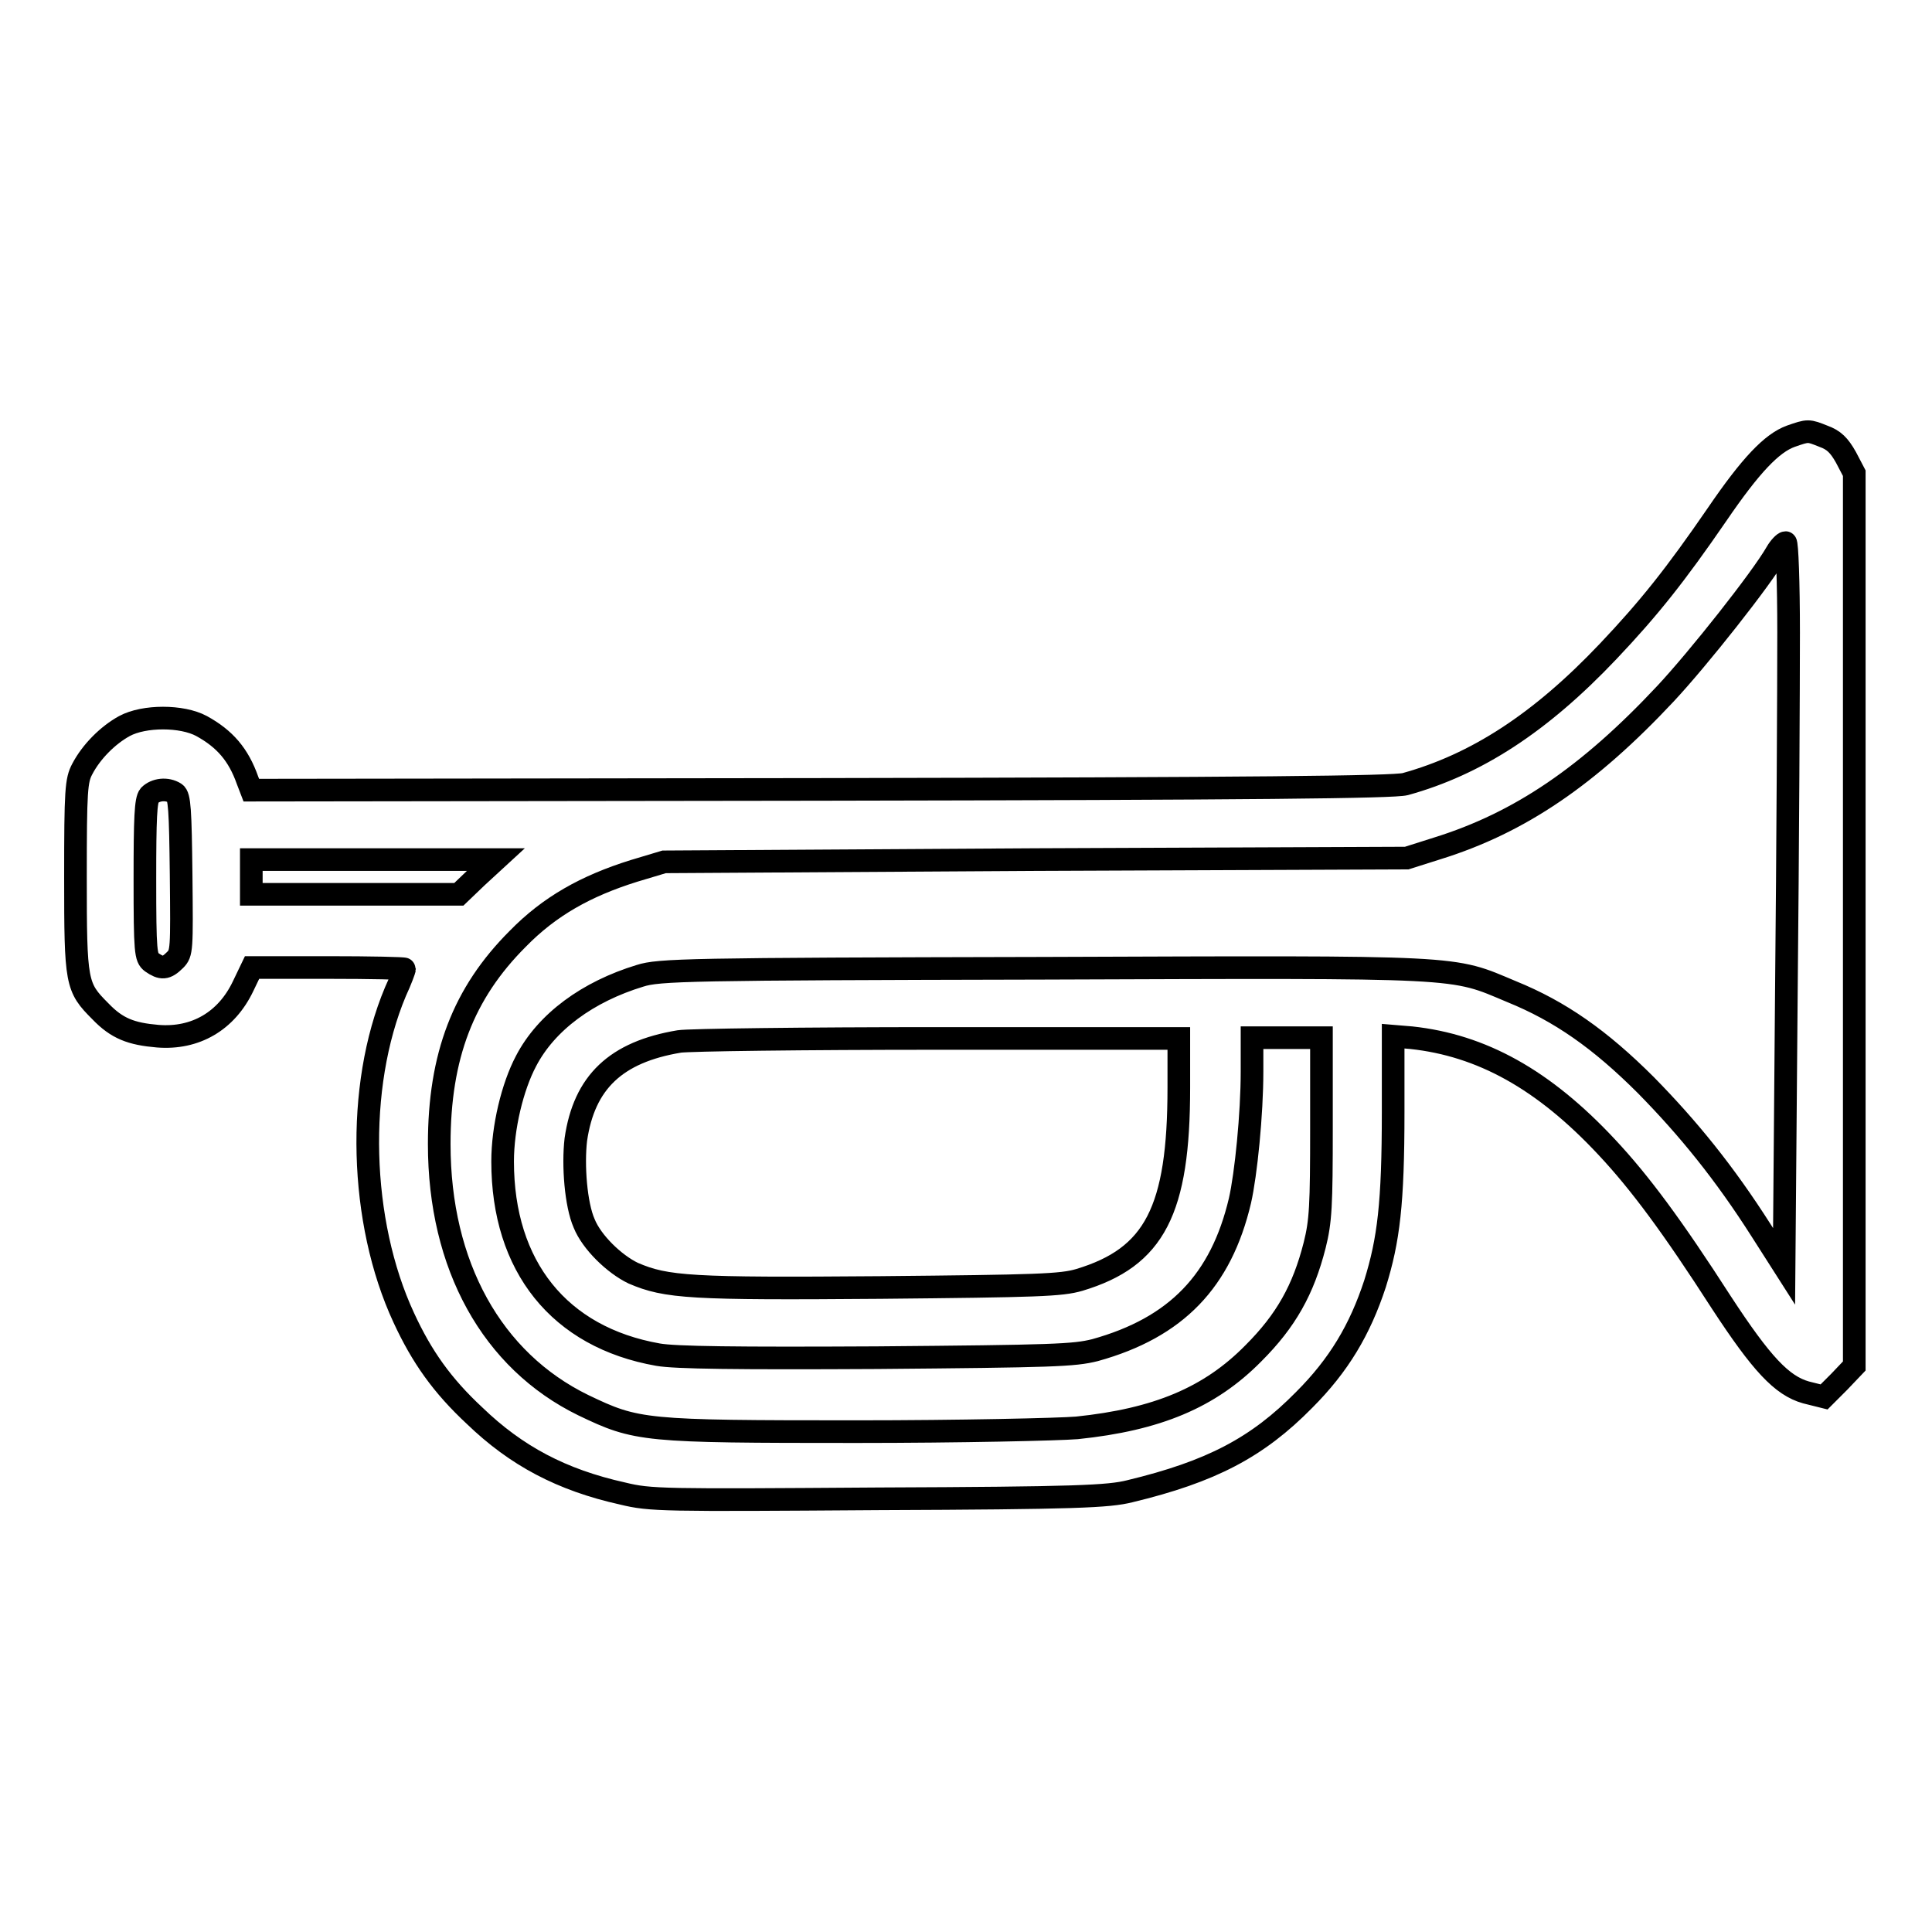
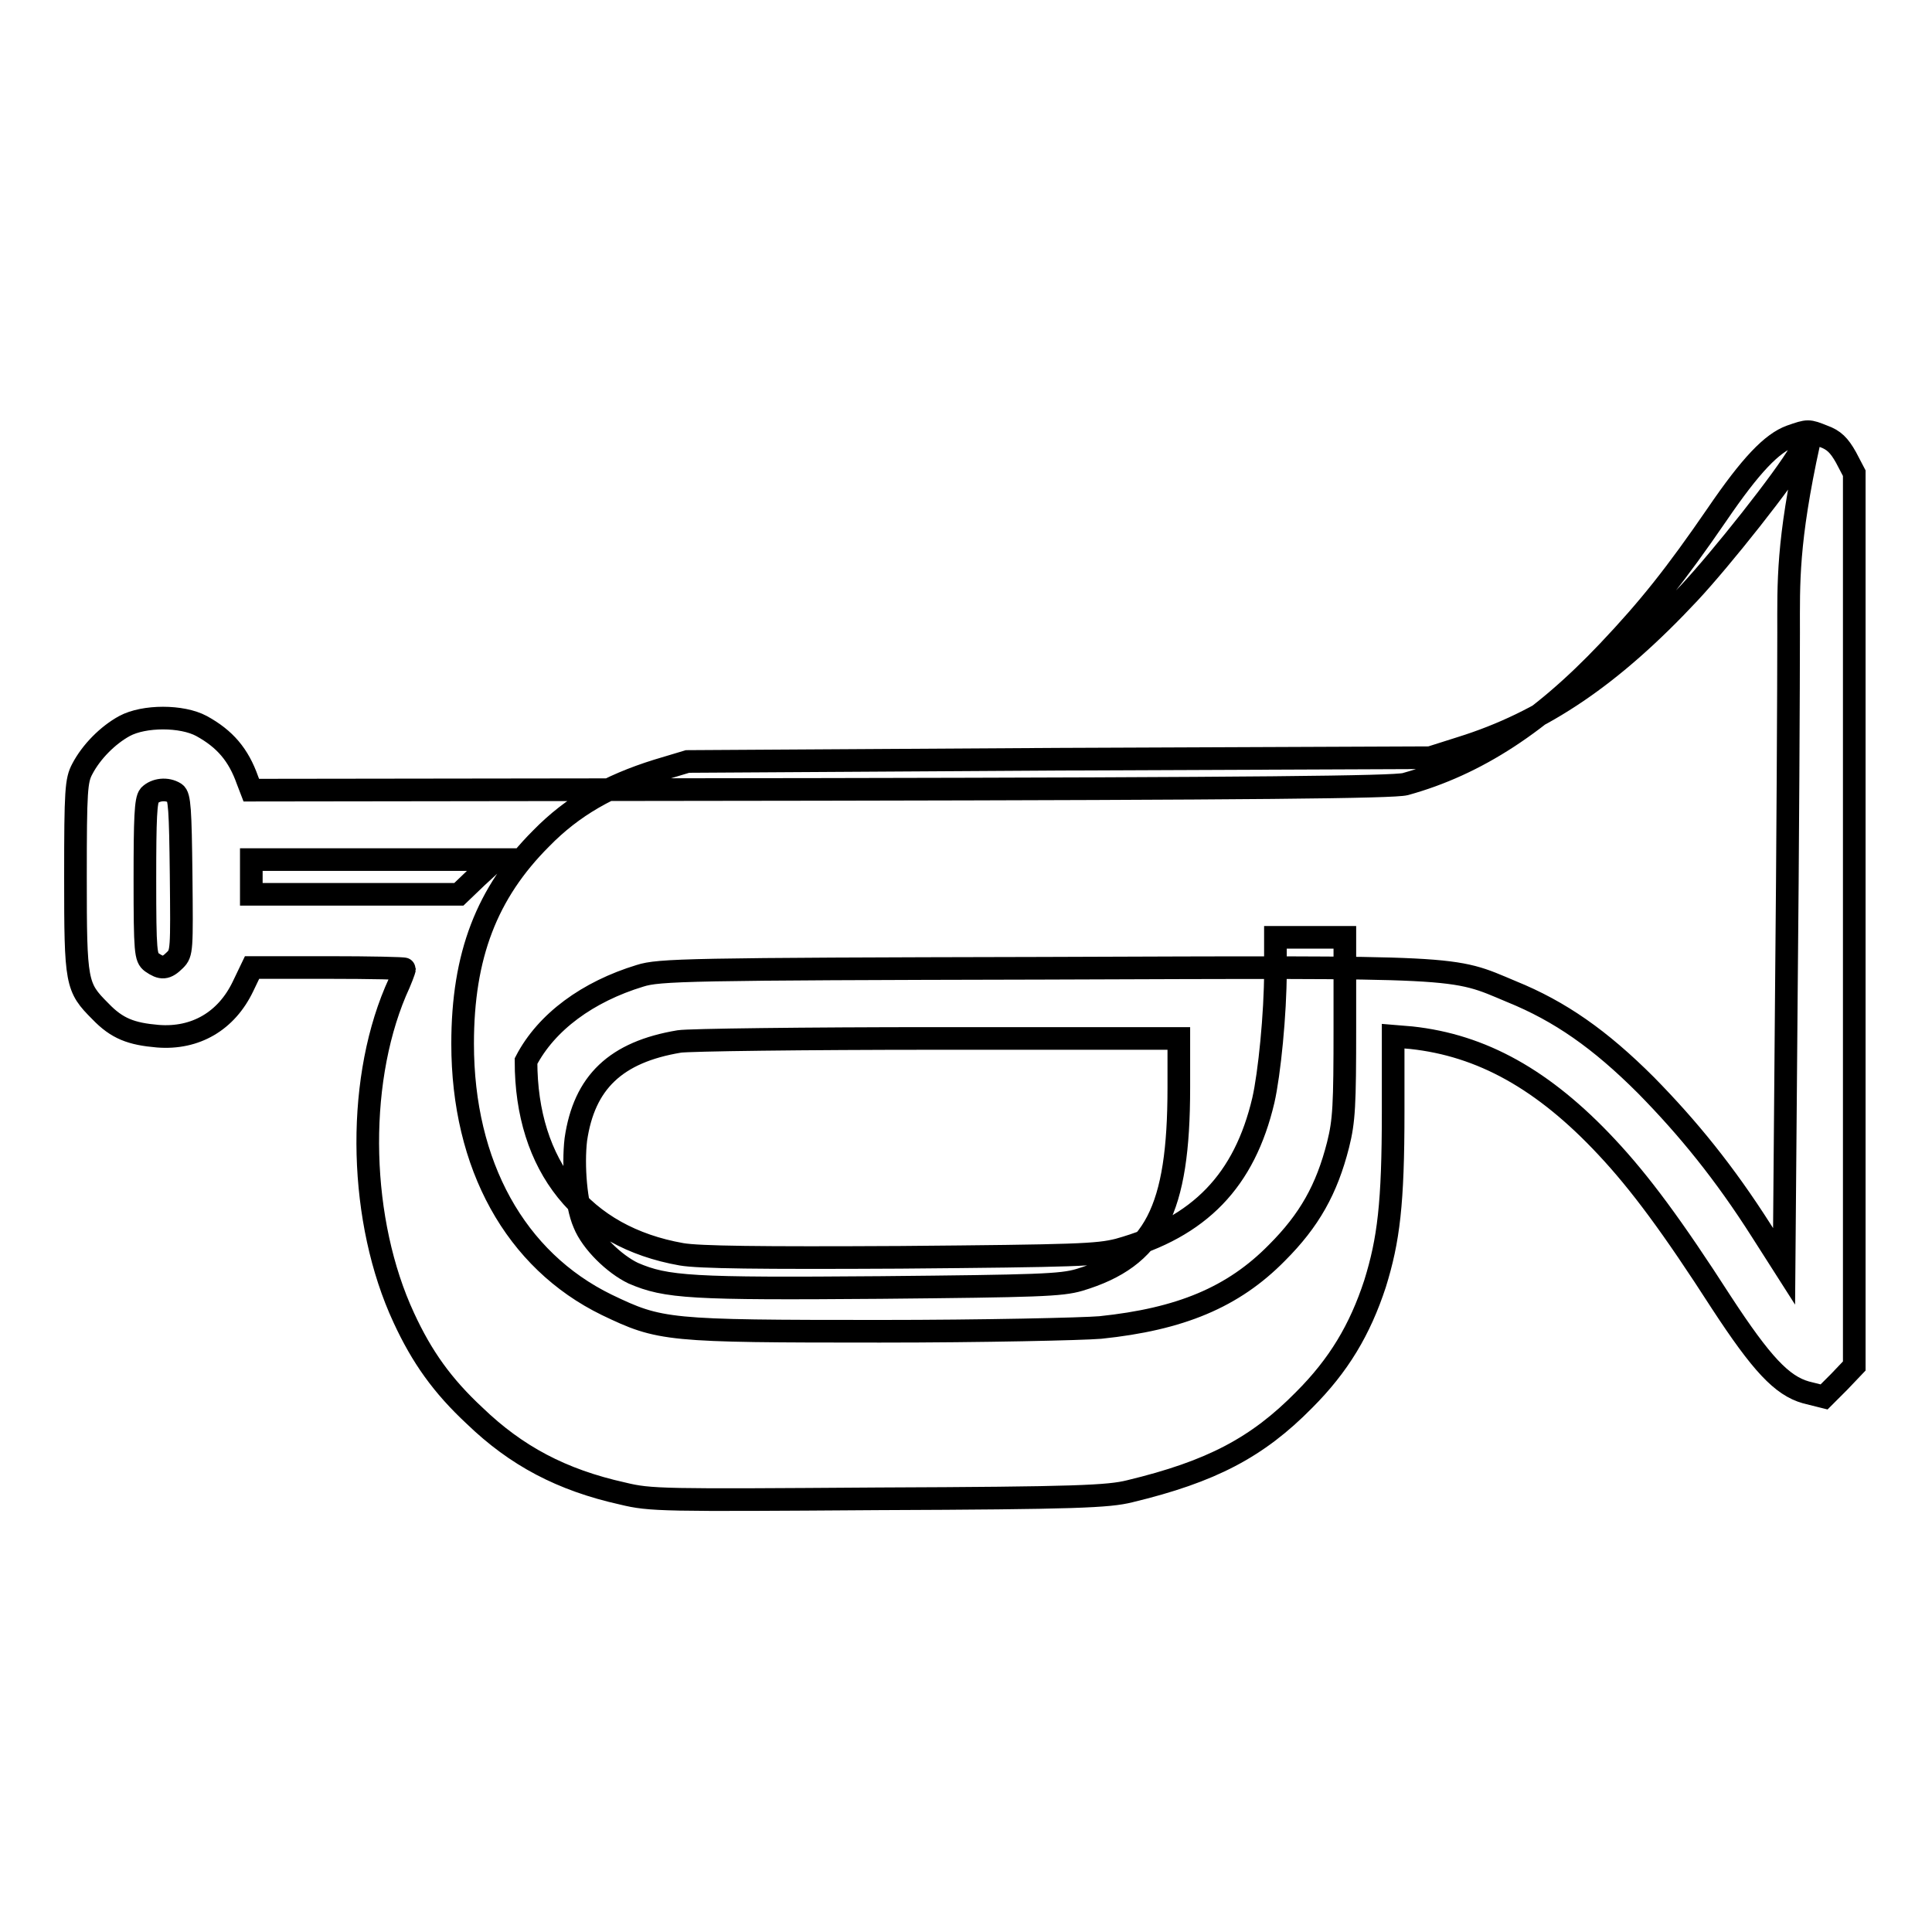
<svg xmlns="http://www.w3.org/2000/svg" version="1.1" x="0px" y="0px" viewBox="0 0 256 256" enable-background="new 0 0 256 256" xml:space="preserve">
  <g>
    <g>
      <g>
-         <path stroke-width="3" fill-opacity="0" stroke="#000000" d="M237.3,57.8c-2.5,0.9-5.3,3.8-9.8,10.4c-5.5,8-9,12.4-14.4,18.1c-9,9.5-17.5,15-26.9,17.6c-1.6,0.4-19.6,0.6-77.5,0.7l-75.4,0.1l-0.5-1.3c-1.2-3.4-3-5.5-6.1-7.2c-2.6-1.4-7.6-1.4-10.2,0c-2.2,1.2-4.4,3.4-5.6,5.7c-0.8,1.5-0.9,2.8-0.9,14.3c0,14.1,0.1,14.6,3.3,17.8c2.2,2.3,4.1,3,7.6,3.3c5,0.4,9.1-2,11.3-6.6l1.2-2.5h10.1c5.6,0,10.1,0.1,10.1,0.2c0,0.1-0.5,1.5-1.2,3c-5.3,12.6-4.8,30.5,1.1,43.2c2.4,5.2,5.1,9,9.4,13c5.5,5.3,11.5,8.5,19.6,10.3c3.7,0.9,5.2,0.9,33.9,0.7c26.2-0.1,30.5-0.3,33.3-1c10.8-2.6,16.9-5.8,23.1-12.1c4.6-4.6,7.4-9.3,9.4-15.4c1.8-5.8,2.4-10.6,2.4-22.8v-10l2.4,0.2c9.3,1,17.5,5.5,25.9,14.5c4.4,4.7,8.7,10.5,15.2,20.6c5.3,8.1,8,11,11.2,11.9l2.4,0.6l2-2l2-2.1V122V62.7l-1.1-2.1c-0.9-1.6-1.6-2.3-3-2.8C239.6,57,239.6,57,237.3,57.8z M237,83.8c0,6.6-0.1,28.2-0.3,48l-0.3,36l-3-4.7c-4.9-7.7-9.7-13.6-15.3-19.3c-6.1-6.1-11.4-9.8-17.8-12.4c-8.1-3.4-5.7-3.3-62.2-3.1c-47,0.1-50.8,0.2-53.3,1c-6.9,2.1-12.4,6.1-15.1,11.3c-1.8,3.4-3.1,8.8-3.1,13.3c0,13.9,7.5,23.3,20.6,25.6c2.3,0.4,10.3,0.5,29,0.4c23.4-0.2,26.1-0.3,28.9-1c10.8-3,16.7-9.2,19.2-19.8c0.8-3.5,1.6-11.5,1.6-17.1v-4.5h4.6h4.6v11.9c0,10.4-0.1,12.4-0.9,15.6c-1.5,5.9-3.8,10-8.1,14.3c-5.8,5.9-12.8,8.8-23.4,9.9c-2.4,0.2-15.5,0.5-29.2,0.5c-28.3,0-29.1-0.1-36.2-3.5c-12.1-5.9-19.1-18.5-19.1-34.6c0-11.7,3.2-20,10.4-27.2c4.2-4.3,9-7,15.4-9l4-1.2l49.2-0.3l49.2-0.2l4.1-1.3c10.9-3.4,20-9.6,30.2-20.5c4.3-4.6,12.7-15.2,14.7-18.7c0.4-0.7,1-1.3,1.2-1.3C236.8,71.9,237,77.2,237,83.8z M23.2,105.1c0.6,0.4,0.7,2.2,0.8,10.8c0.1,10,0.1,10.4-0.8,11.3c-1.2,1.2-1.8,1.2-3.1,0.3c-0.8-0.6-0.9-1.3-0.9-11c0-8.1,0.1-10.5,0.6-11.1C20.6,104.6,22.1,104.4,23.2,105.1z M63.2,116.2l-2.4,2.3l-13.7,0H33.3v-2.3v-2.3h16.2h16.2L63.2,116.2z M156.2,144.1c0,16.3-3.2,22.5-13.2,25.5c-2.4,0.7-5.5,0.8-26.3,1c-25.1,0.2-28.4,0-32.8-1.9c-2.5-1.2-5.5-4.1-6.5-6.6c-1.1-2.5-1.5-7.7-1.1-11.1c1.1-7.6,5.3-11.6,13.7-13c1.2-0.2,16.6-0.4,34.2-0.4l32,0L156.2,144.1L156.2,144.1z" />
+         <path stroke-width="3" fill-opacity="0" stroke="#000000" d="M237.3,57.8c-2.5,0.9-5.3,3.8-9.8,10.4c-5.5,8-9,12.4-14.4,18.1c-9,9.5-17.5,15-26.9,17.6c-1.6,0.4-19.6,0.6-77.5,0.7l-75.4,0.1l-0.5-1.3c-1.2-3.4-3-5.5-6.1-7.2c-2.6-1.4-7.6-1.4-10.2,0c-2.2,1.2-4.4,3.4-5.6,5.7c-0.8,1.5-0.9,2.8-0.9,14.3c0,14.1,0.1,14.6,3.3,17.8c2.2,2.3,4.1,3,7.6,3.3c5,0.4,9.1-2,11.3-6.6l1.2-2.5h10.1c5.6,0,10.1,0.1,10.1,0.2c0,0.1-0.5,1.5-1.2,3c-5.3,12.6-4.8,30.5,1.1,43.2c2.4,5.2,5.1,9,9.4,13c5.5,5.3,11.5,8.5,19.6,10.3c3.7,0.9,5.2,0.9,33.9,0.7c26.2-0.1,30.5-0.3,33.3-1c10.8-2.6,16.9-5.8,23.1-12.1c4.6-4.6,7.4-9.3,9.4-15.4c1.8-5.8,2.4-10.6,2.4-22.8v-10l2.4,0.2c9.3,1,17.5,5.5,25.9,14.5c4.4,4.7,8.7,10.5,15.2,20.6c5.3,8.1,8,11,11.2,11.9l2.4,0.6l2-2l2-2.1V122V62.7l-1.1-2.1c-0.9-1.6-1.6-2.3-3-2.8C239.6,57,239.6,57,237.3,57.8z M237,83.8c0,6.6-0.1,28.2-0.3,48l-0.3,36l-3-4.7c-4.9-7.7-9.7-13.6-15.3-19.3c-6.1-6.1-11.4-9.8-17.8-12.4c-8.1-3.4-5.7-3.3-62.2-3.1c-47,0.1-50.8,0.2-53.3,1c-6.9,2.1-12.4,6.1-15.1,11.3c0,13.9,7.5,23.3,20.6,25.6c2.3,0.4,10.3,0.5,29,0.4c23.4-0.2,26.1-0.3,28.9-1c10.8-3,16.7-9.2,19.2-19.8c0.8-3.5,1.6-11.5,1.6-17.1v-4.5h4.6h4.6v11.9c0,10.4-0.1,12.4-0.9,15.6c-1.5,5.9-3.8,10-8.1,14.3c-5.8,5.9-12.8,8.8-23.4,9.9c-2.4,0.2-15.5,0.5-29.2,0.5c-28.3,0-29.1-0.1-36.2-3.5c-12.1-5.9-19.1-18.5-19.1-34.6c0-11.7,3.2-20,10.4-27.2c4.2-4.3,9-7,15.4-9l4-1.2l49.2-0.3l49.2-0.2l4.1-1.3c10.9-3.4,20-9.6,30.2-20.5c4.3-4.6,12.7-15.2,14.7-18.7c0.4-0.7,1-1.3,1.2-1.3C236.8,71.9,237,77.2,237,83.8z M23.2,105.1c0.6,0.4,0.7,2.2,0.8,10.8c0.1,10,0.1,10.4-0.8,11.3c-1.2,1.2-1.8,1.2-3.1,0.3c-0.8-0.6-0.9-1.3-0.9-11c0-8.1,0.1-10.5,0.6-11.1C20.6,104.6,22.1,104.4,23.2,105.1z M63.2,116.2l-2.4,2.3l-13.7,0H33.3v-2.3v-2.3h16.2h16.2L63.2,116.2z M156.2,144.1c0,16.3-3.2,22.5-13.2,25.5c-2.4,0.7-5.5,0.8-26.3,1c-25.1,0.2-28.4,0-32.8-1.9c-2.5-1.2-5.5-4.1-6.5-6.6c-1.1-2.5-1.5-7.7-1.1-11.1c1.1-7.6,5.3-11.6,13.7-13c1.2-0.2,16.6-0.4,34.2-0.4l32,0L156.2,144.1L156.2,144.1z" />
      </g>
    </g>
  </g>
</svg>